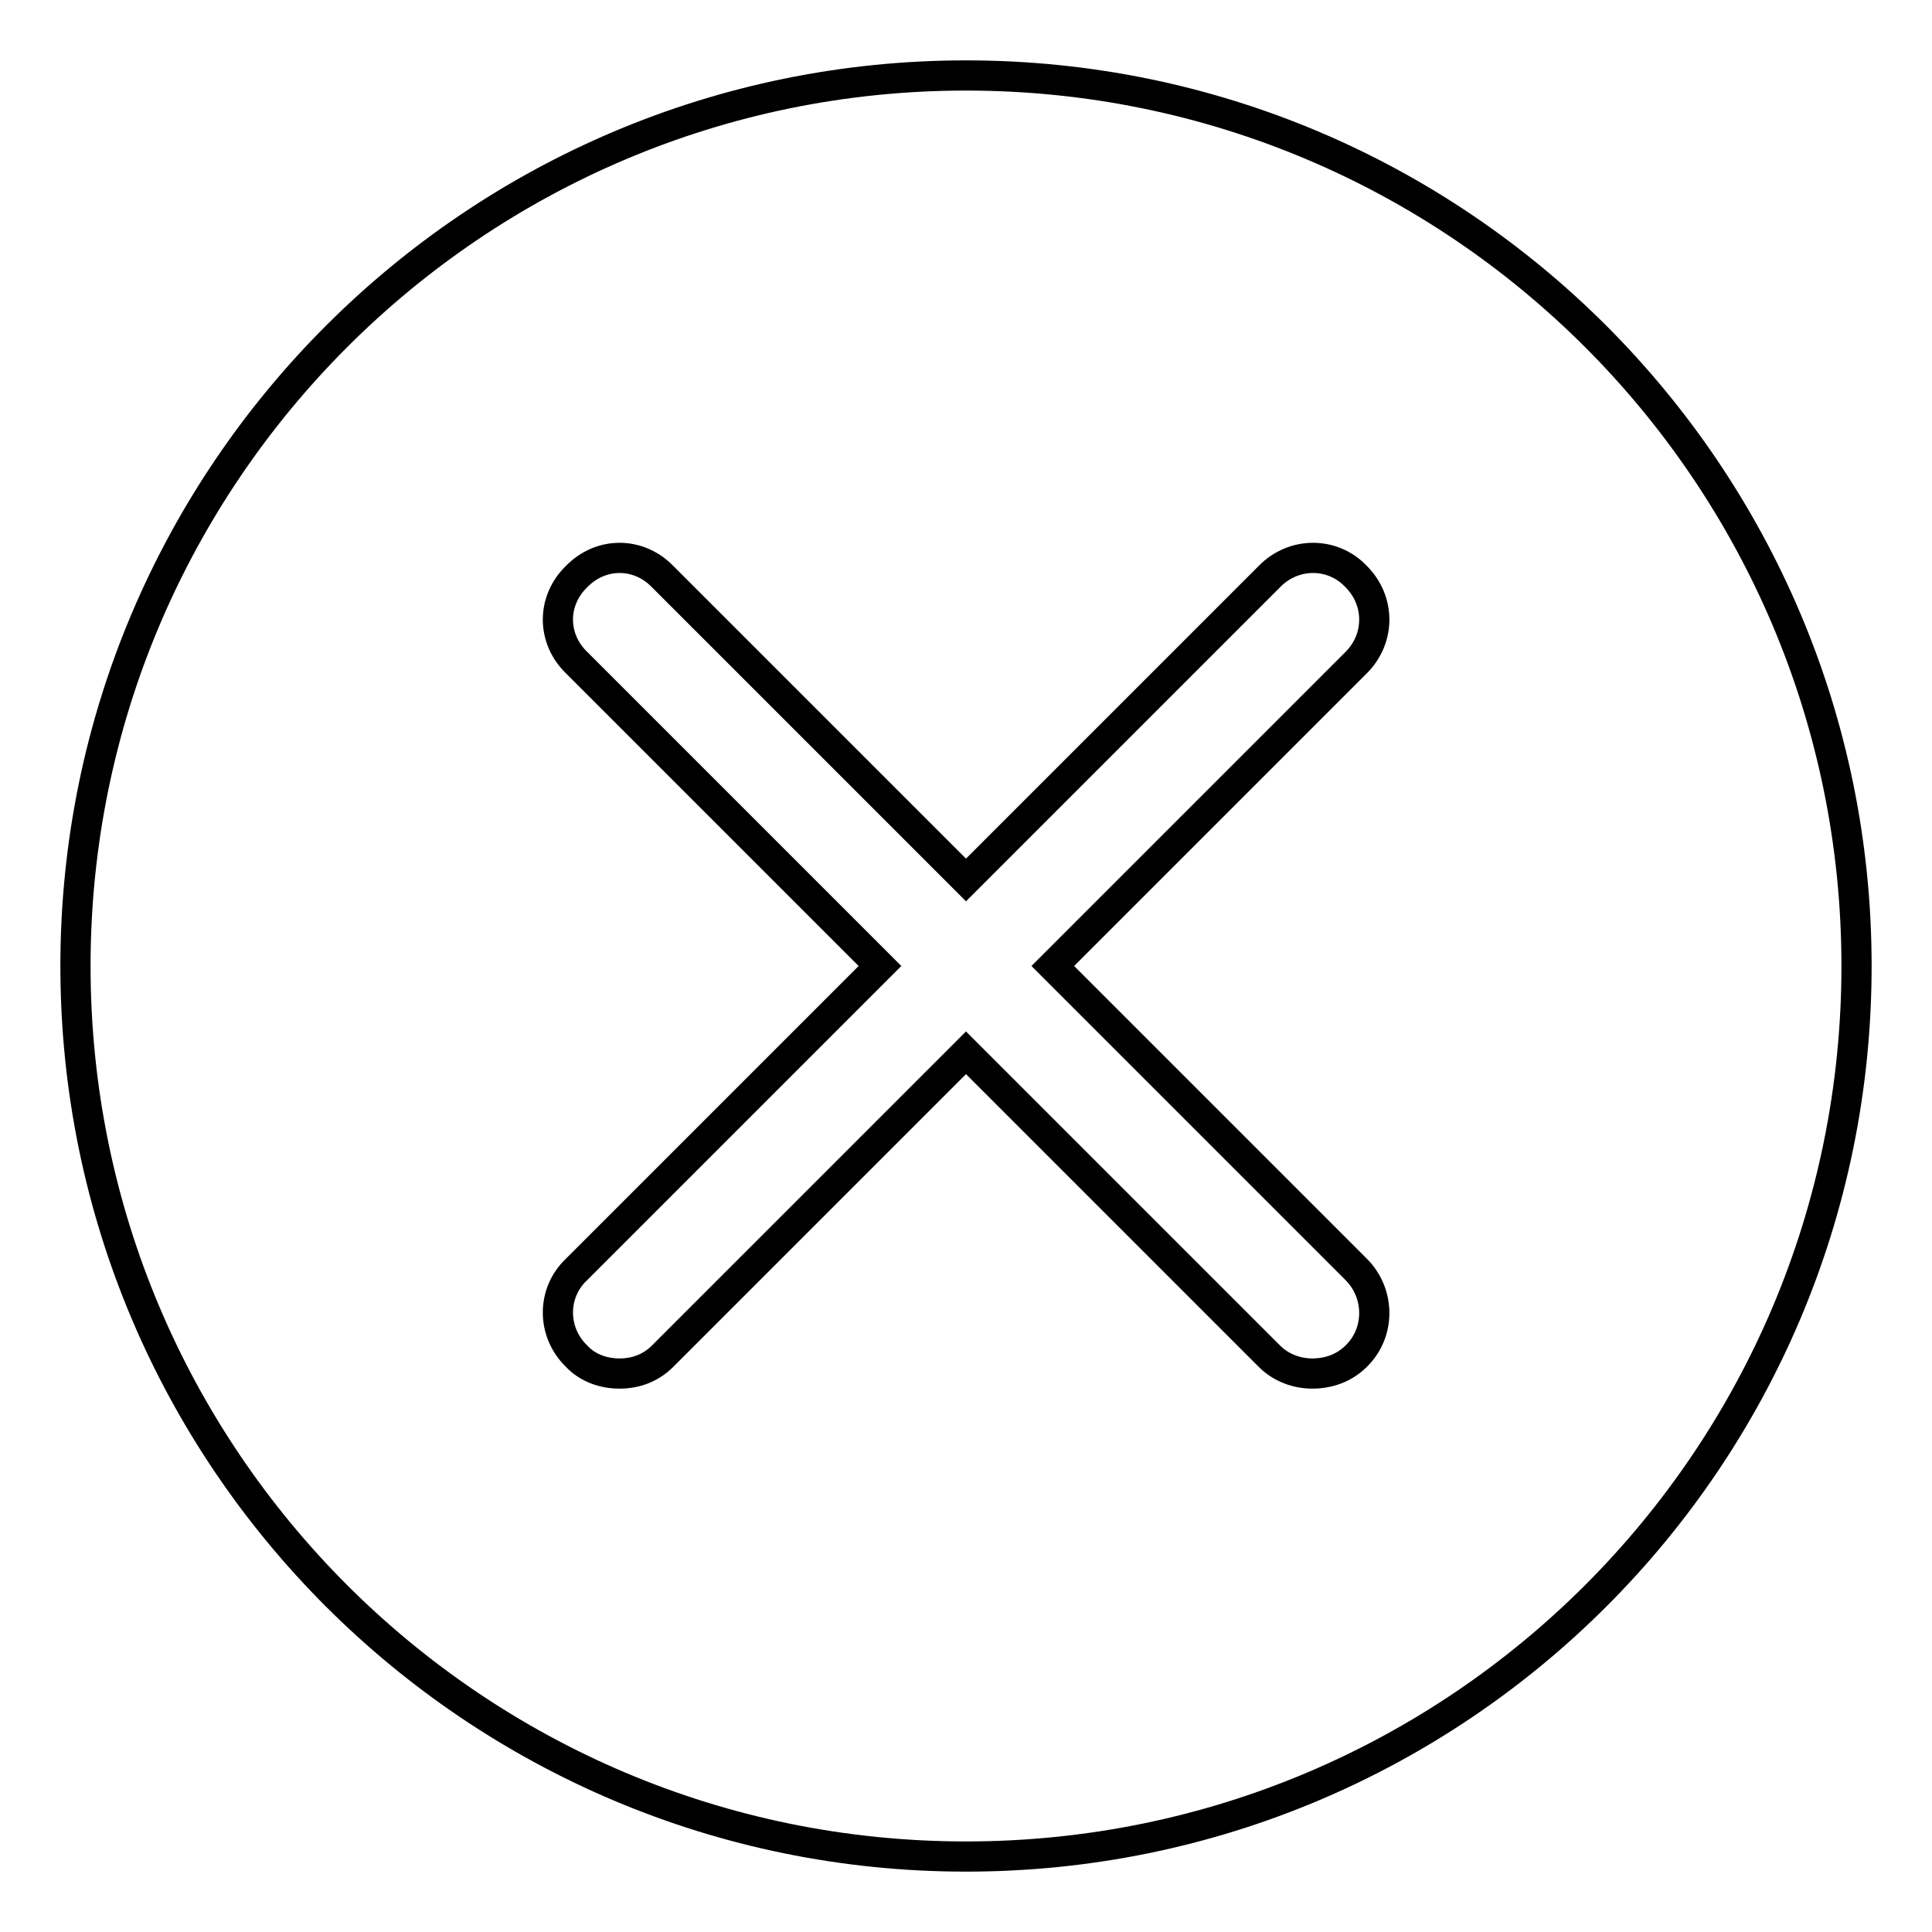
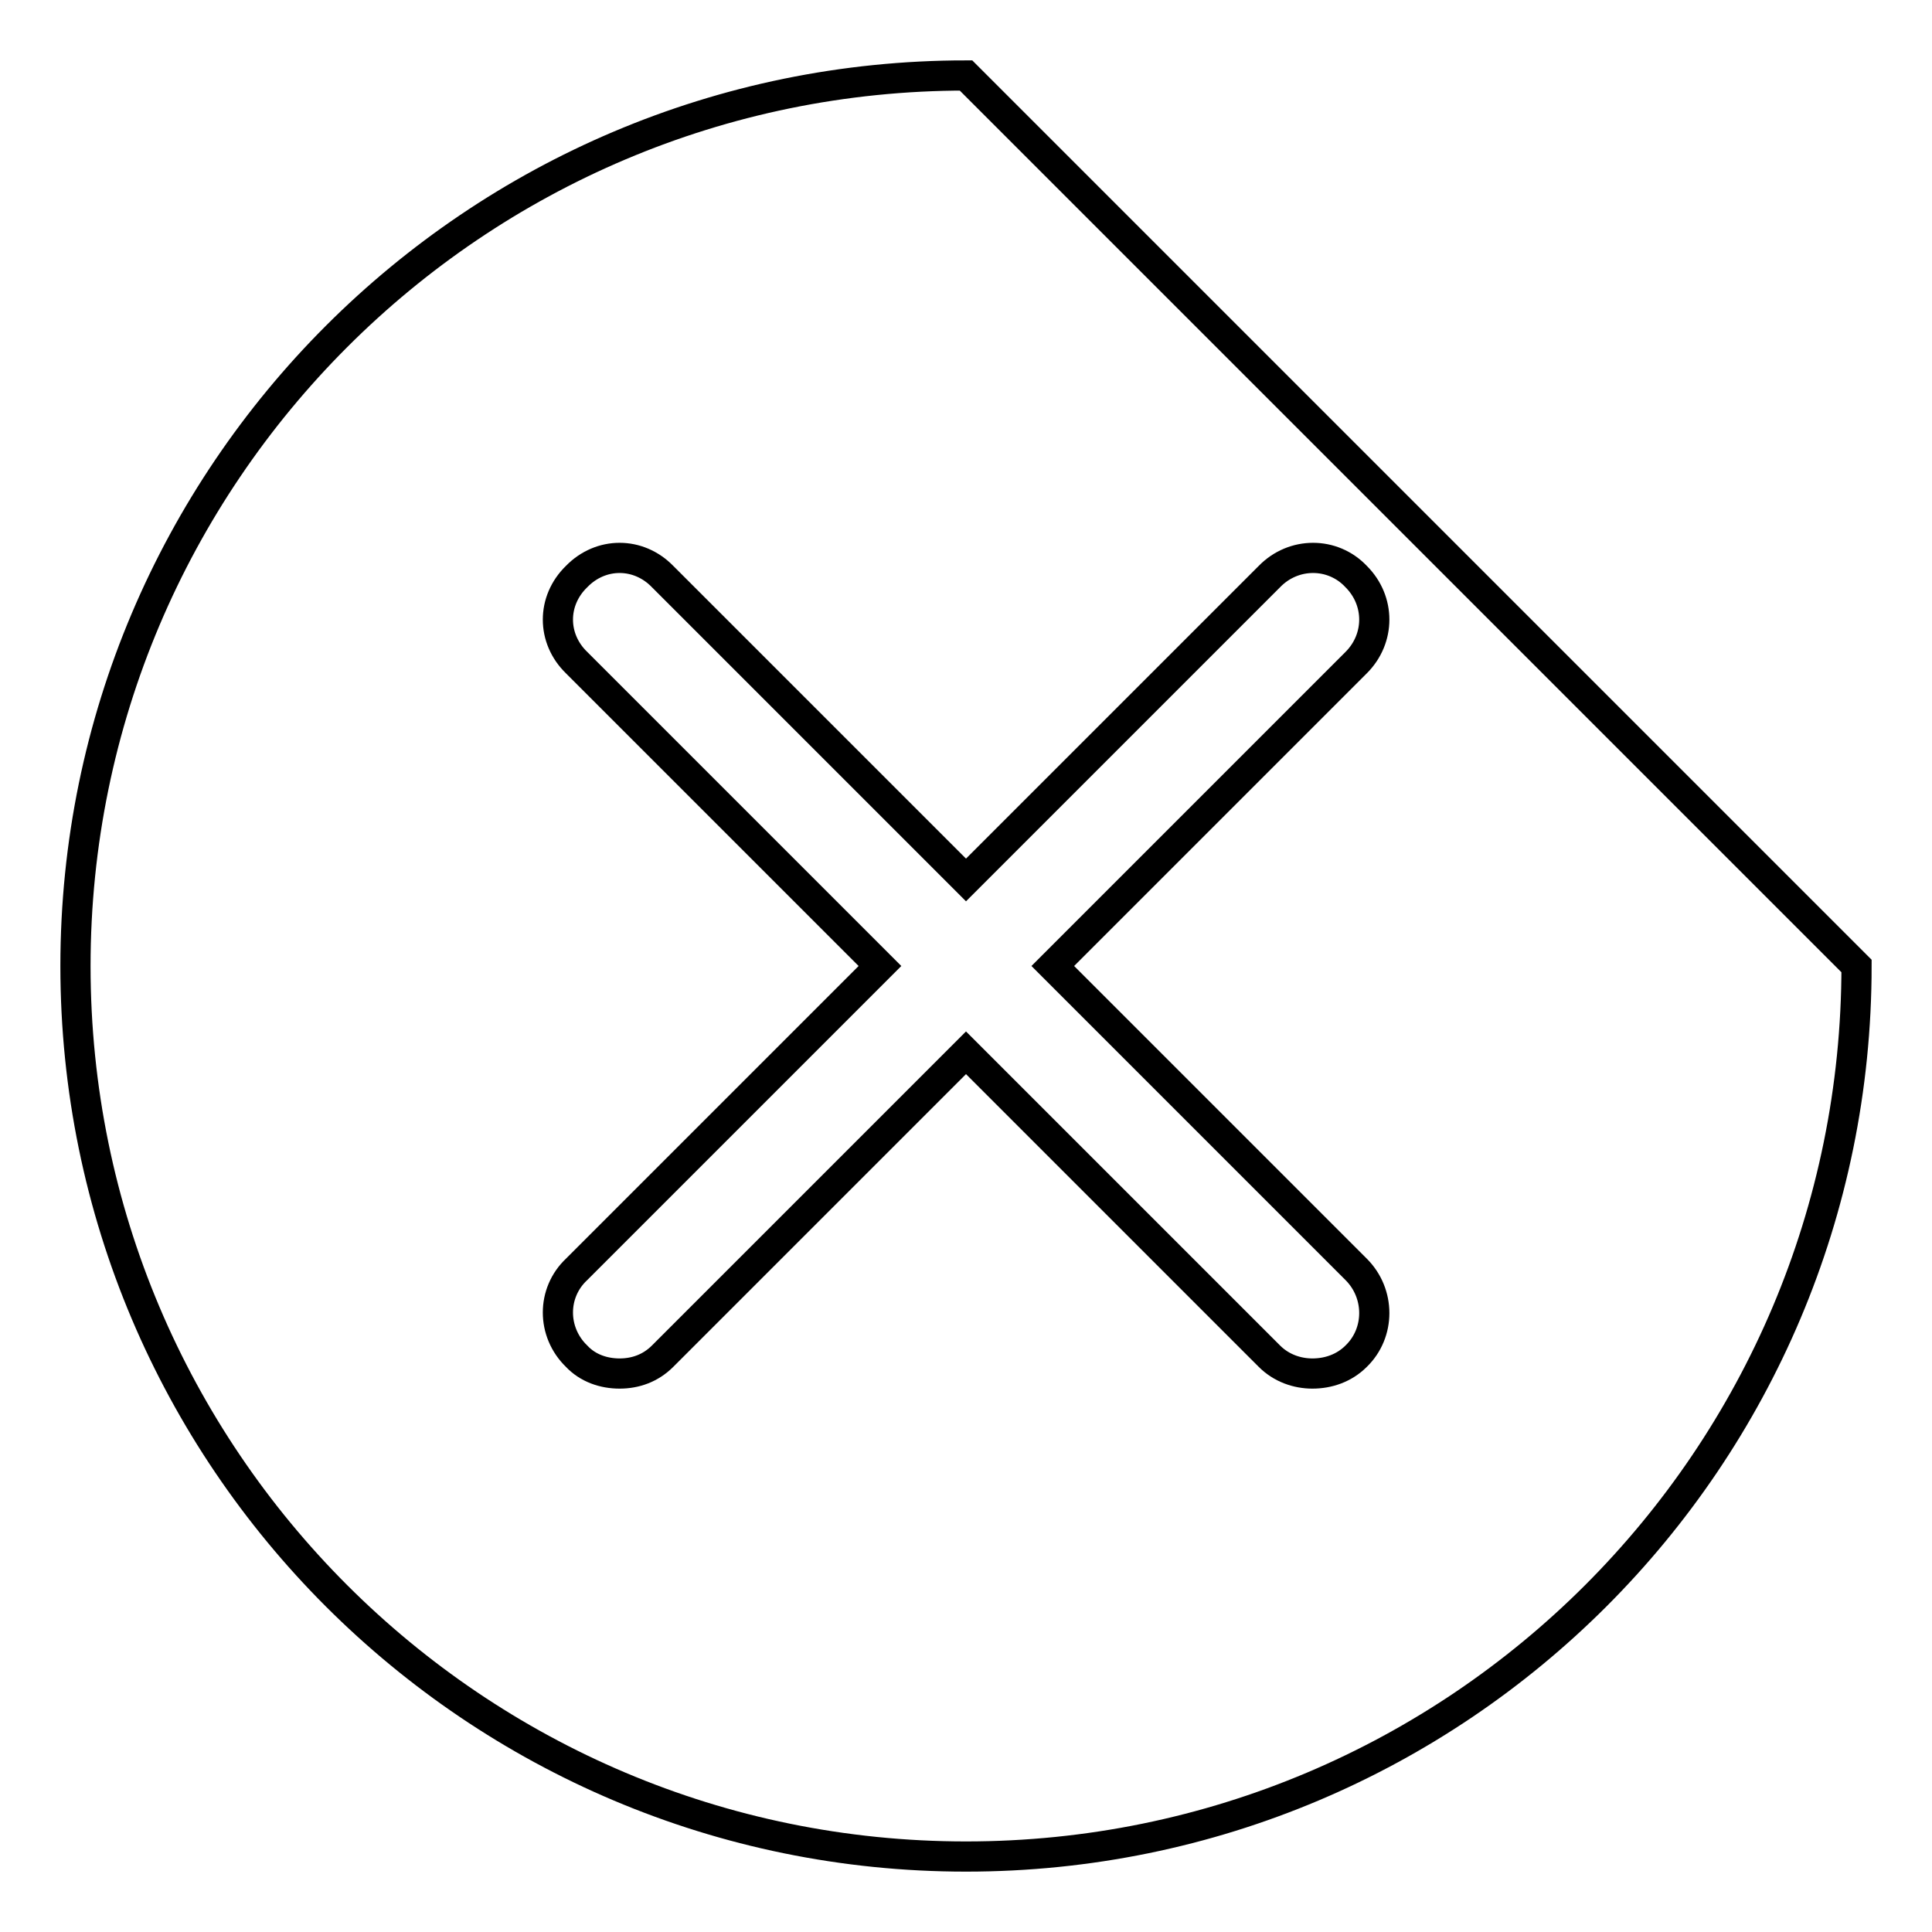
<svg xmlns="http://www.w3.org/2000/svg" version="1.1" x="0px" y="0px" viewBox="0 0 256 256" enable-background="new 0 0 256 256" xml:space="preserve">
  <g>
-     <path stroke-width="4" fill-opacity="0" stroke="#000000" d="M82.1,182c-2.1,0-4.2-0.7-5.7-2.3c-3.3-3.2-3.3-8.4,0-11.5l40.2-40.2L76.4,87.8c-3.3-3.2-3.3-8.2,0-11.4 c3.2-3.3,8.2-3.3,11.4,0l40.2,40.2l40.2-40.2c3.2-3.3,8.4-3.3,11.5,0c3.2,3.2,3.2,8.2,0,11.4L139.5,128l40.2,40.2 c3.2,3.2,3.2,8.4,0,11.5c-1.6,1.6-3.7,2.3-5.8,2.3c-2,0-4.1-0.7-5.7-2.3L128,139.5l-40.2,40.2C86.2,181.3,84.2,182,82.1,182 L82.1,182z M128,10C62.9,10,10,62.9,10,128c0,65.2,52.9,118,118,118c65.2,0,118-52.8,118-118C246,62.9,193.2,10,128,10L128,10z" />
+     <path stroke-width="4" fill-opacity="0" stroke="#000000" d="M82.1,182c-2.1,0-4.2-0.7-5.7-2.3c-3.3-3.2-3.3-8.4,0-11.5l40.2-40.2L76.4,87.8c-3.3-3.2-3.3-8.2,0-11.4 c3.2-3.3,8.2-3.3,11.4,0l40.2,40.2l40.2-40.2c3.2-3.3,8.4-3.3,11.5,0c3.2,3.2,3.2,8.2,0,11.4L139.5,128l40.2,40.2 c3.2,3.2,3.2,8.4,0,11.5c-1.6,1.6-3.7,2.3-5.8,2.3c-2,0-4.1-0.7-5.7-2.3L128,139.5l-40.2,40.2C86.2,181.3,84.2,182,82.1,182 L82.1,182z M128,10C62.9,10,10,62.9,10,128c0,65.2,52.9,118,118,118c65.2,0,118-52.8,118-118L128,10z" />
  </g>
</svg>